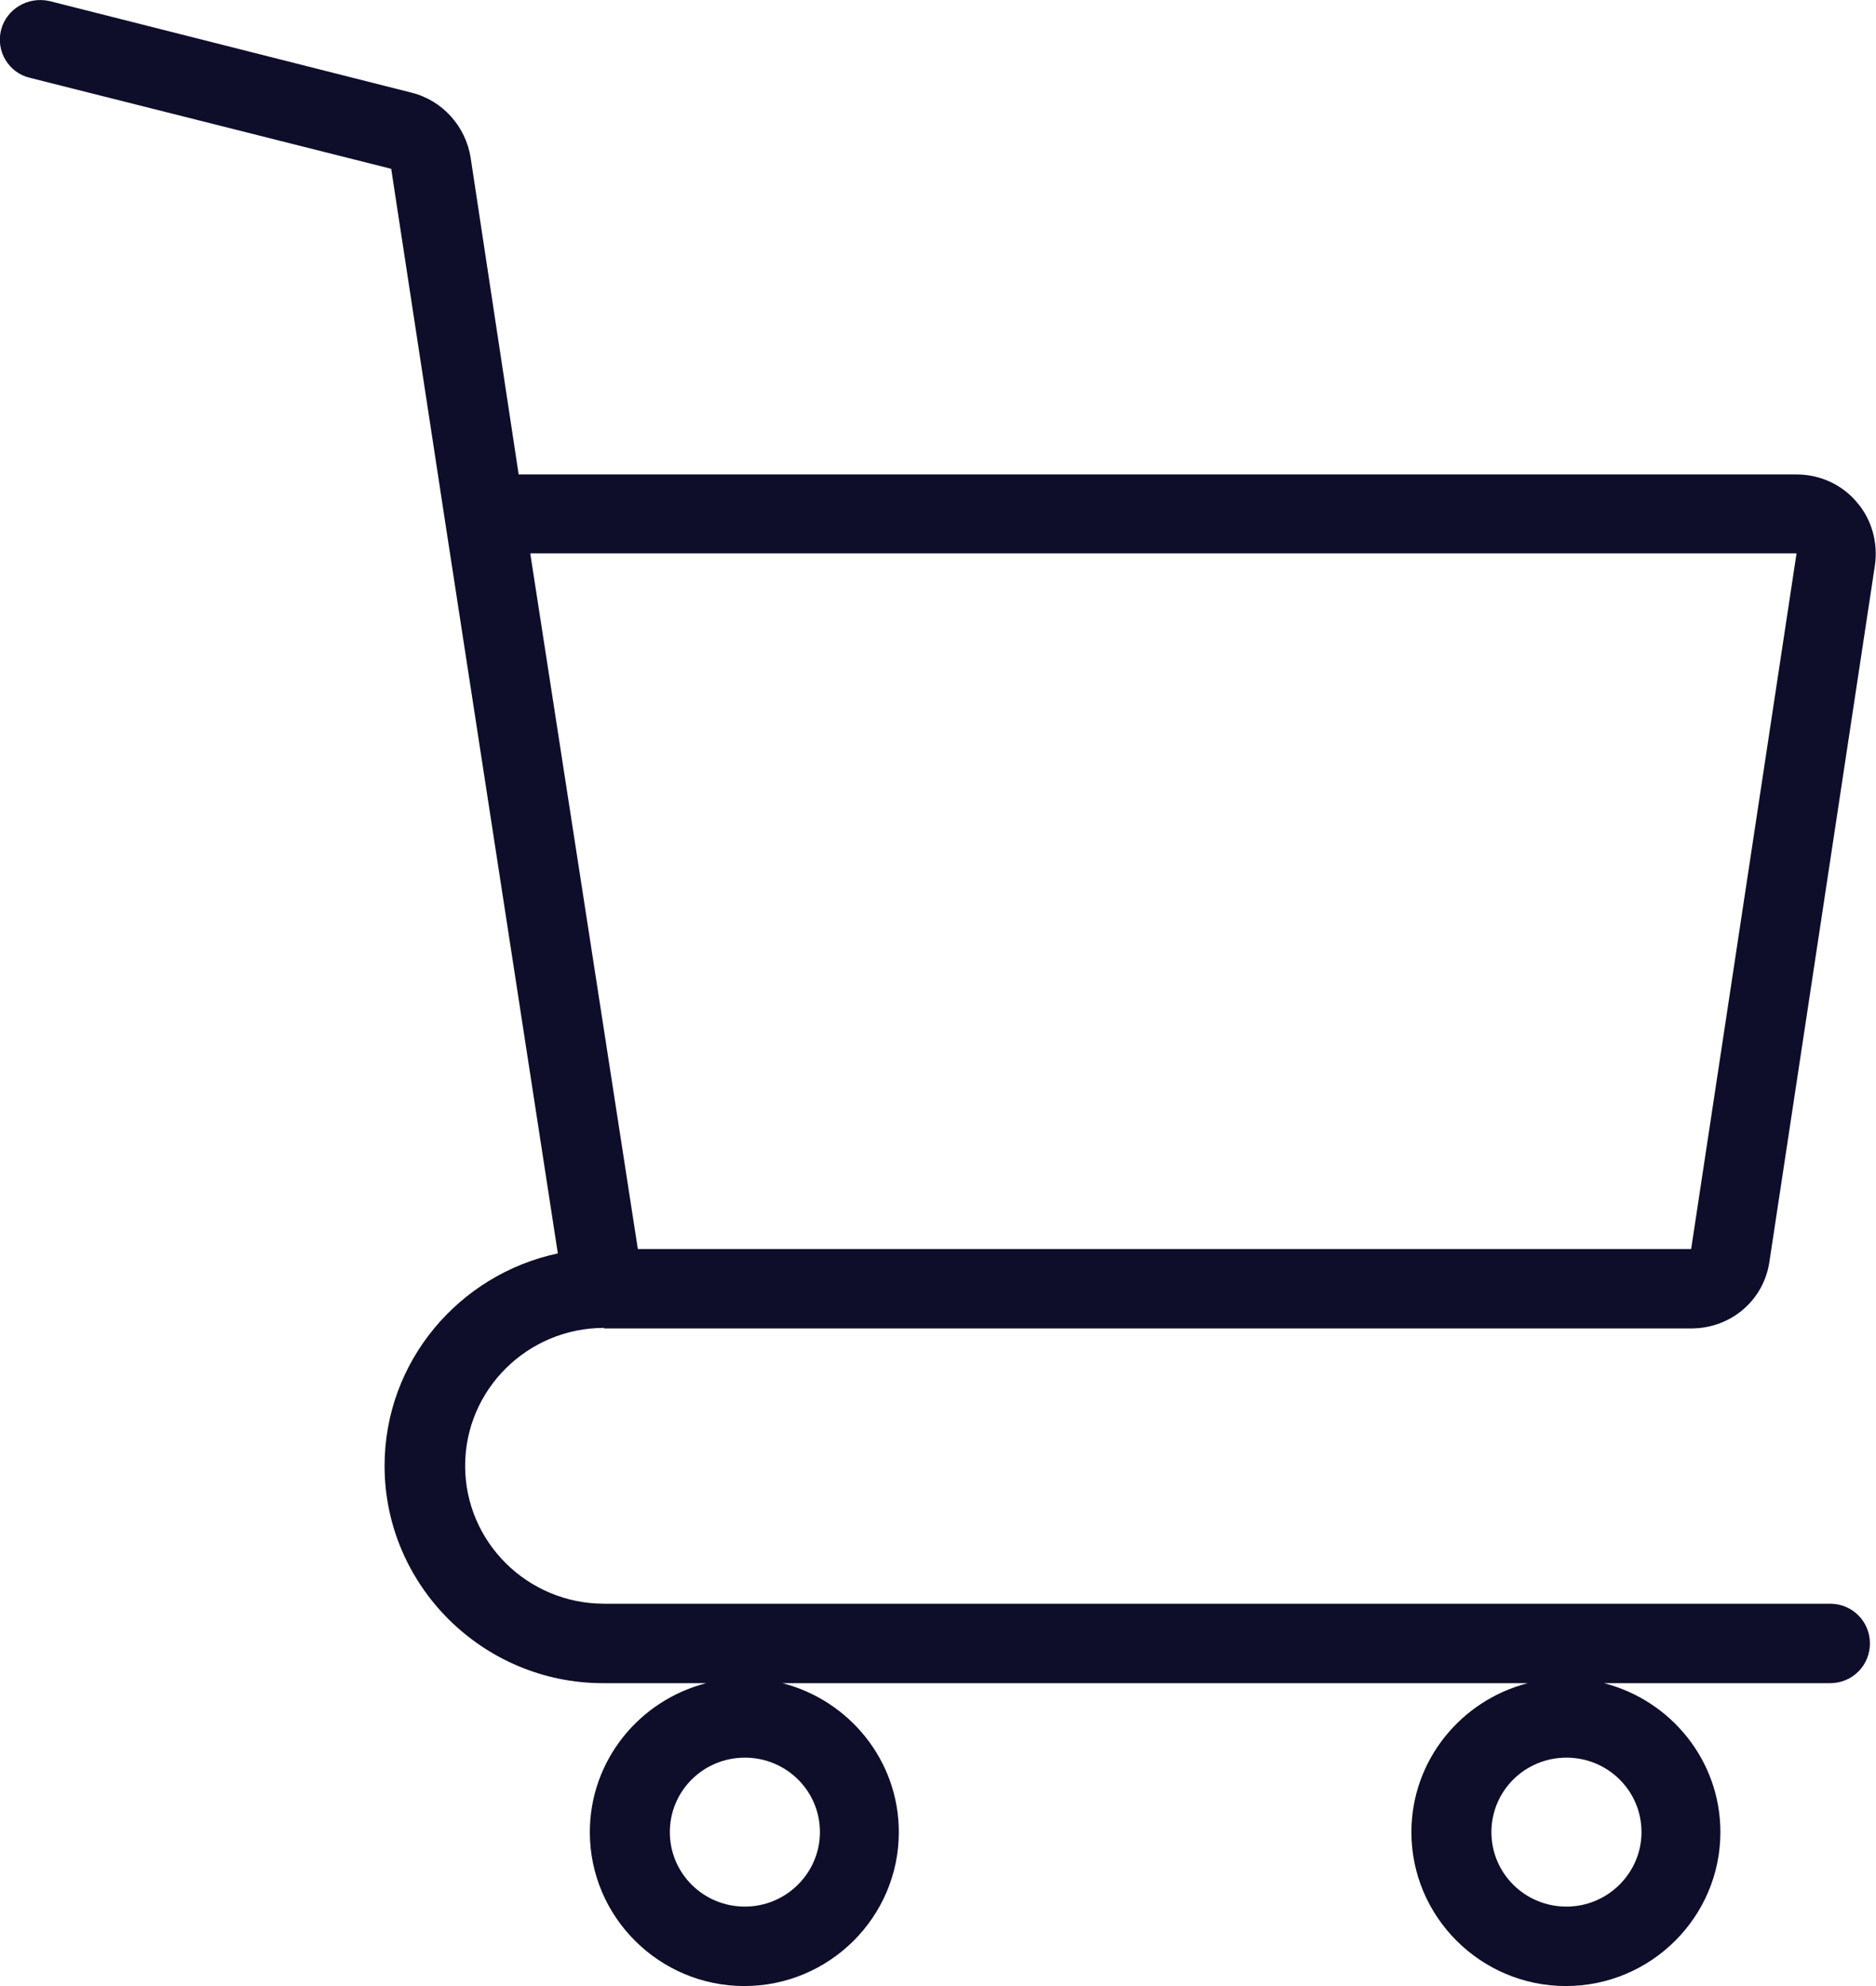
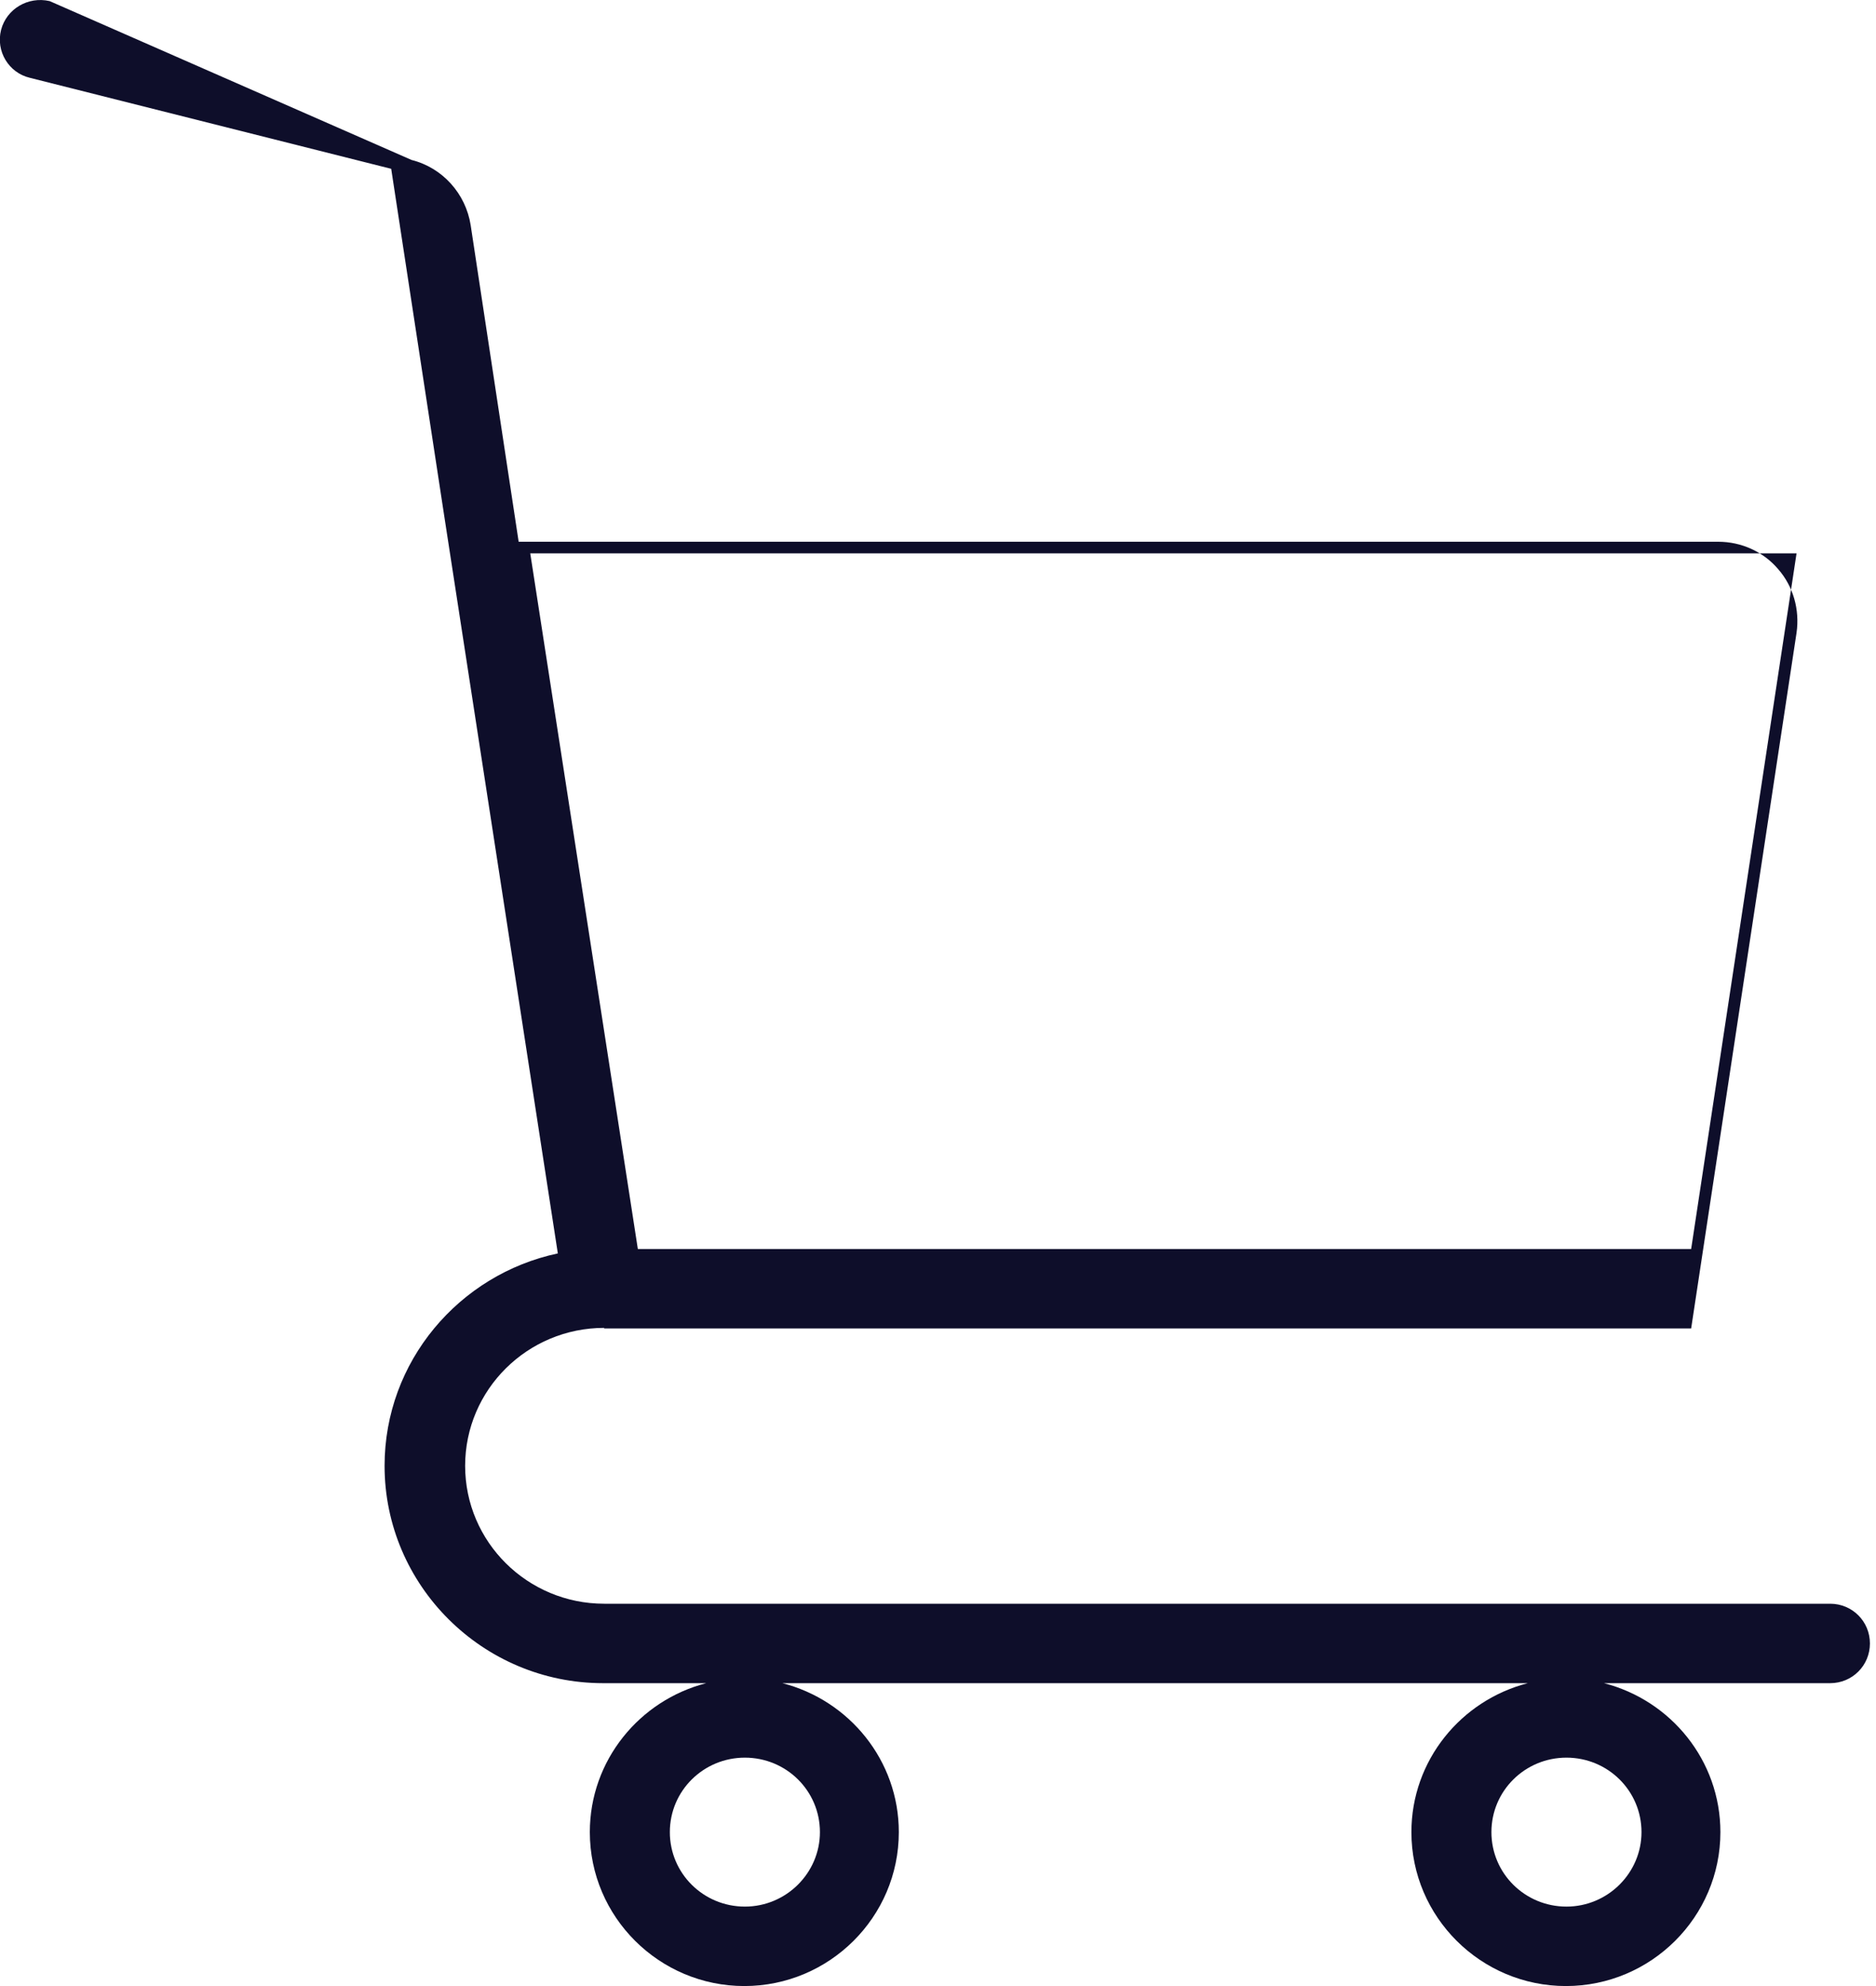
<svg xmlns="http://www.w3.org/2000/svg" id="_イヤー_2" viewBox="0 0 34 36">
  <defs>
    <style>.cls-1{fill:#0e0e2a;}</style>
  </defs>
  <g id="_イヤー_1-2">
-     <path class="cls-1" d="M10.95,24.08H30.65c.72,0,1.32-.51,1.42-1.22l1.91-12.61c.06-.42-.06-.84-.33-1.15-.27-.32-.67-.5-1.09-.5H9.4l-.87-5.74c-.09-.57-.51-1.04-1.07-1.18L.9,.02C.51-.07,.12,.16,.02,.54c-.1,.39,.14,.78,.52,.87l6.55,1.65,.97,6.35h0l2.05,13.31c-1.79,.38-3.14,1.96-3.14,3.85,0,2.17,1.78,3.94,3.96,3.94h1.87c-1.21,.31-2.11,1.4-2.11,2.7,0,1.54,1.26,2.79,2.8,2.79s2.8-1.25,2.8-2.79c0-1.3-.9-2.39-2.11-2.7h13.51c-1.21,.31-2.11,1.4-2.11,2.7,0,1.54,1.26,2.79,2.8,2.79s2.8-1.25,2.8-2.79c0-1.3-.9-2.39-2.11-2.7h4.1c.4,0,.72-.32,.72-.72s-.32-.72-.72-.72H10.95c-1.39,0-2.52-1.12-2.52-2.5s1.13-2.5,2.52-2.5Zm21.61-14.05l-1.91,12.61H11.56l-1.95-12.61h22.94ZM14.86,33.21c0,.74-.61,1.35-1.36,1.35s-1.36-.6-1.36-1.35,.61-1.35,1.36-1.35,1.36,.6,1.36,1.35Zm14.89,0c0,.74-.61,1.35-1.36,1.35s-1.36-.6-1.36-1.35,.61-1.35,1.36-1.35,1.36,.6,1.36,1.35Z" />
+     <path class="cls-1" d="M10.95,24.08H30.65l1.91-12.61c.06-.42-.06-.84-.33-1.15-.27-.32-.67-.5-1.09-.5H9.4l-.87-5.74c-.09-.57-.51-1.04-1.07-1.18L.9,.02C.51-.07,.12,.16,.02,.54c-.1,.39,.14,.78,.52,.87l6.55,1.65,.97,6.35h0l2.05,13.31c-1.79,.38-3.14,1.96-3.14,3.85,0,2.17,1.78,3.94,3.96,3.94h1.87c-1.21,.31-2.11,1.4-2.11,2.7,0,1.54,1.26,2.79,2.8,2.79s2.8-1.25,2.8-2.79c0-1.3-.9-2.39-2.11-2.7h13.51c-1.21,.31-2.11,1.4-2.11,2.7,0,1.54,1.26,2.79,2.8,2.79s2.8-1.25,2.8-2.79c0-1.3-.9-2.39-2.11-2.7h4.1c.4,0,.72-.32,.72-.72s-.32-.72-.72-.72H10.95c-1.39,0-2.52-1.12-2.52-2.5s1.13-2.5,2.52-2.5Zm21.61-14.05l-1.91,12.61H11.56l-1.95-12.61h22.94ZM14.86,33.21c0,.74-.61,1.35-1.36,1.35s-1.36-.6-1.36-1.35,.61-1.35,1.36-1.35,1.36,.6,1.36,1.35Zm14.89,0c0,.74-.61,1.35-1.36,1.35s-1.36-.6-1.36-1.35,.61-1.35,1.36-1.35,1.36,.6,1.36,1.35Z" />
  </g>
</svg>